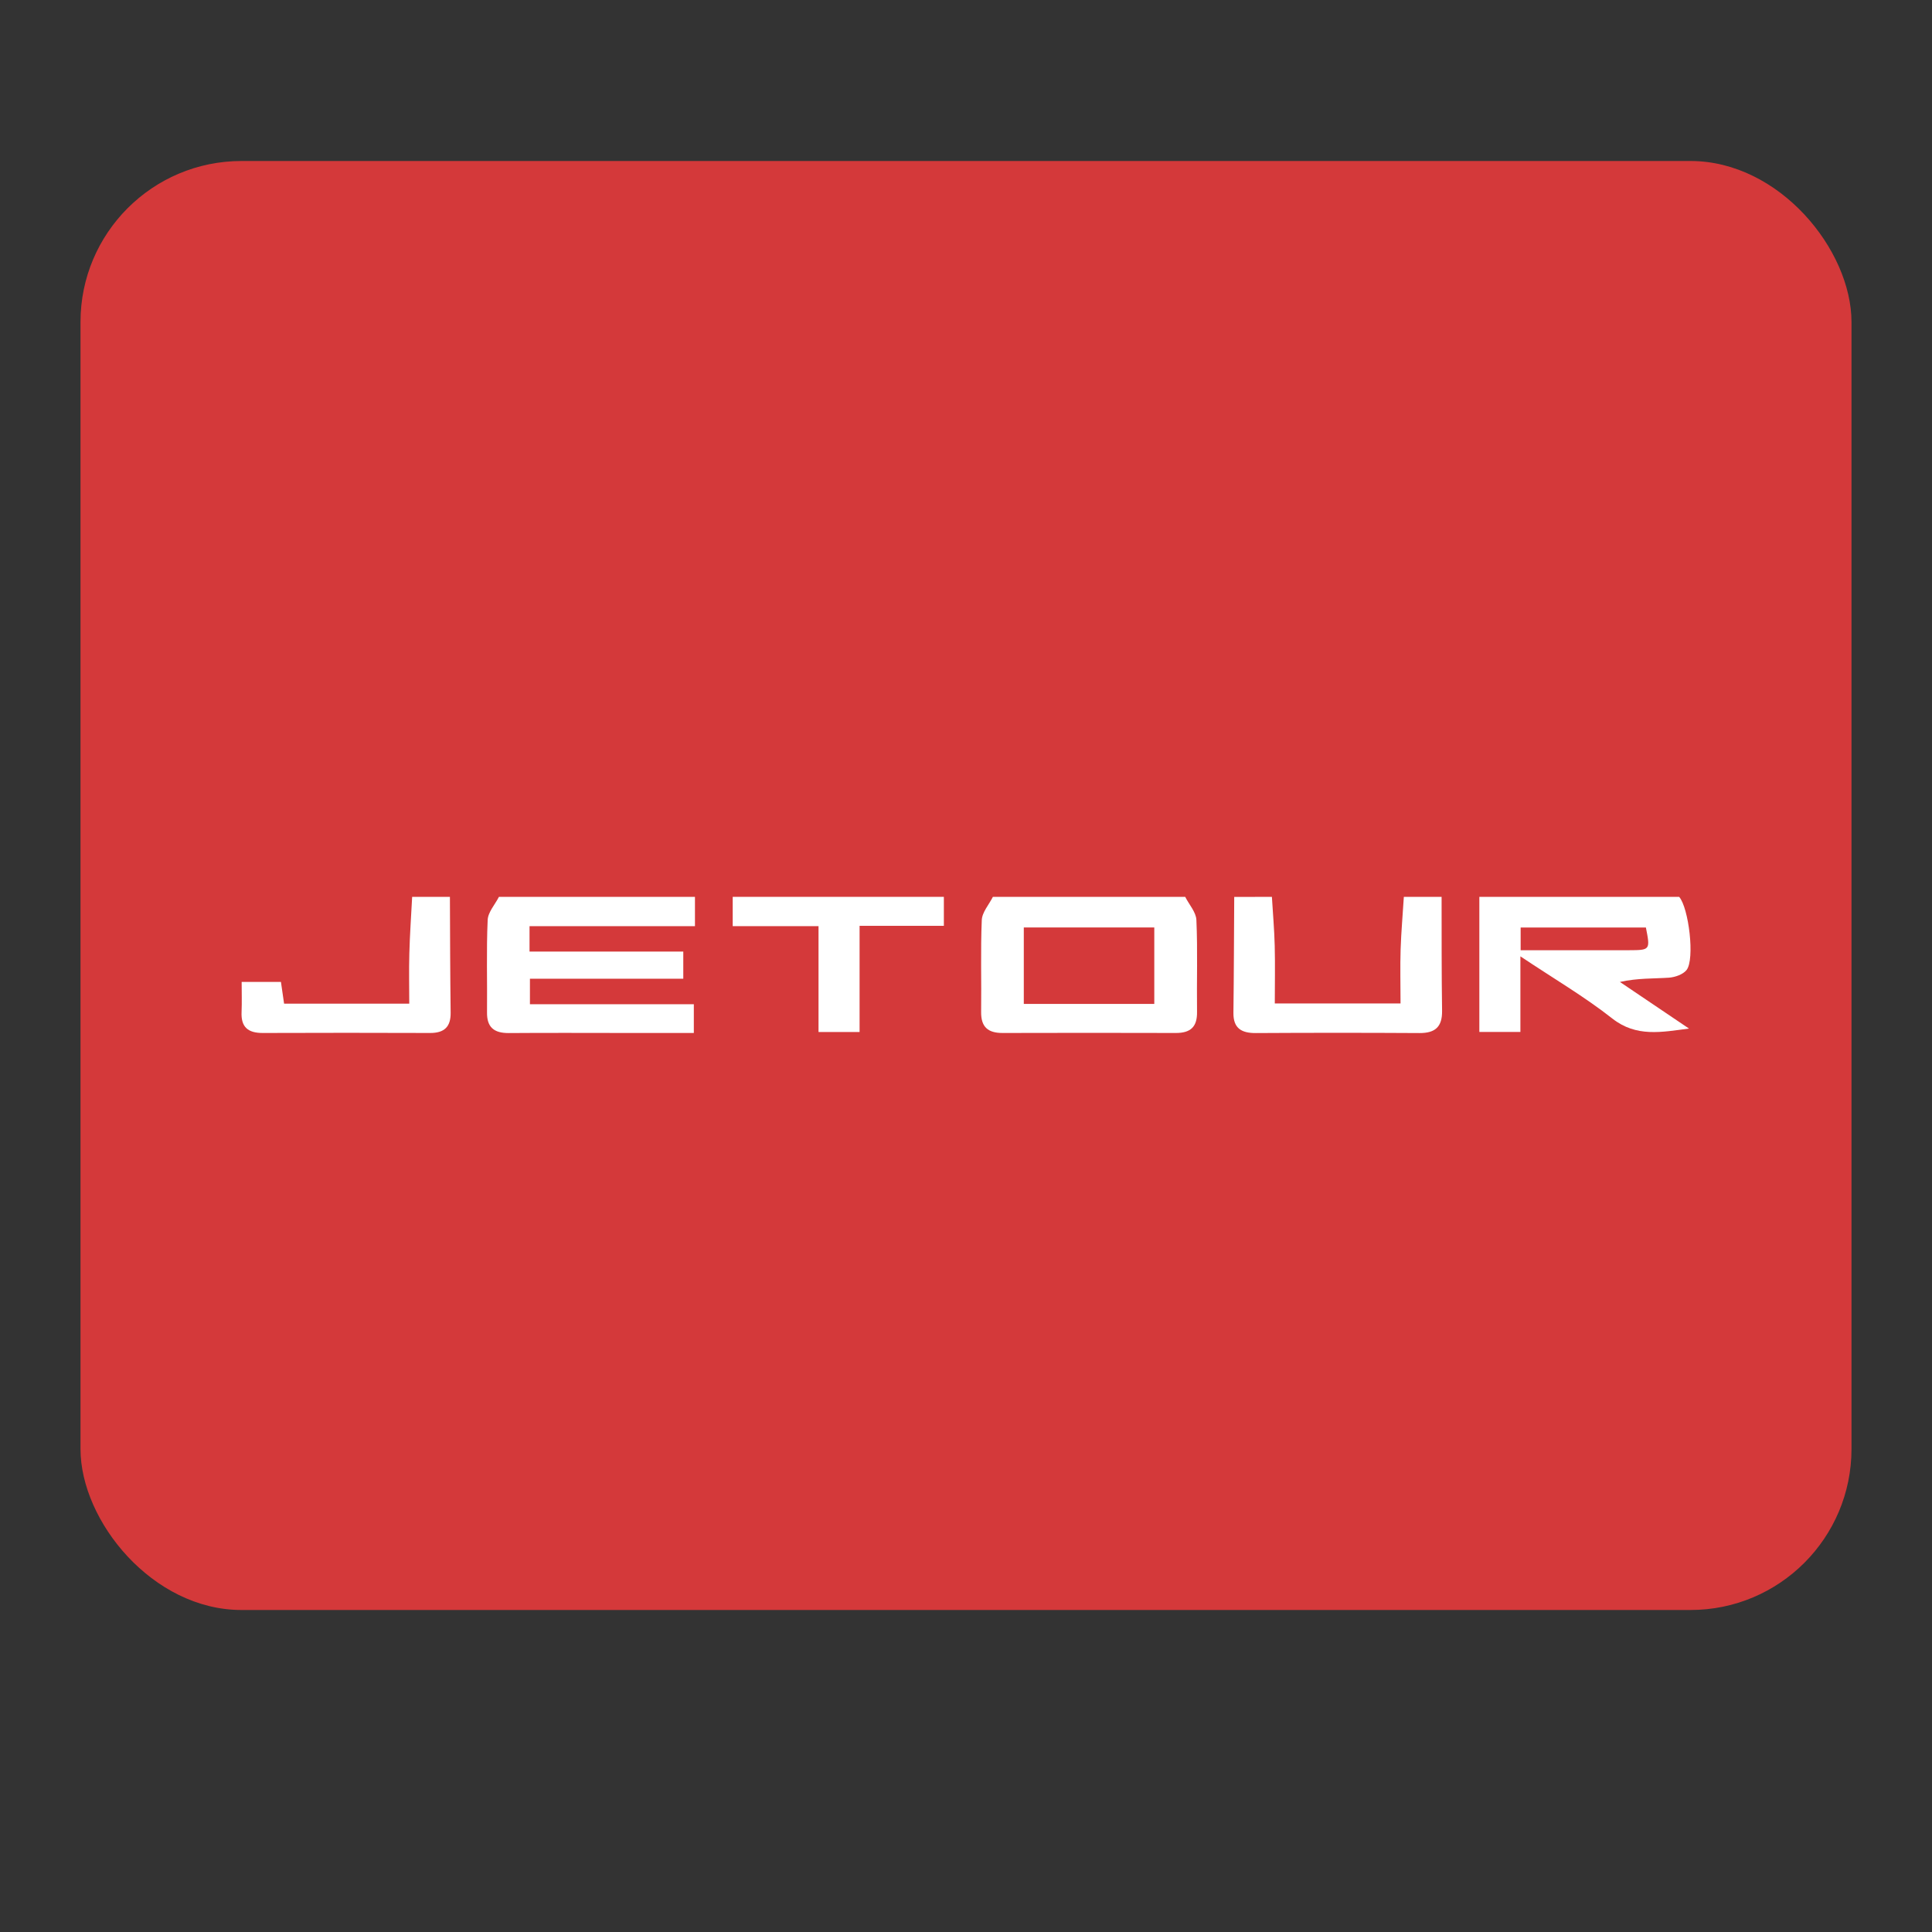
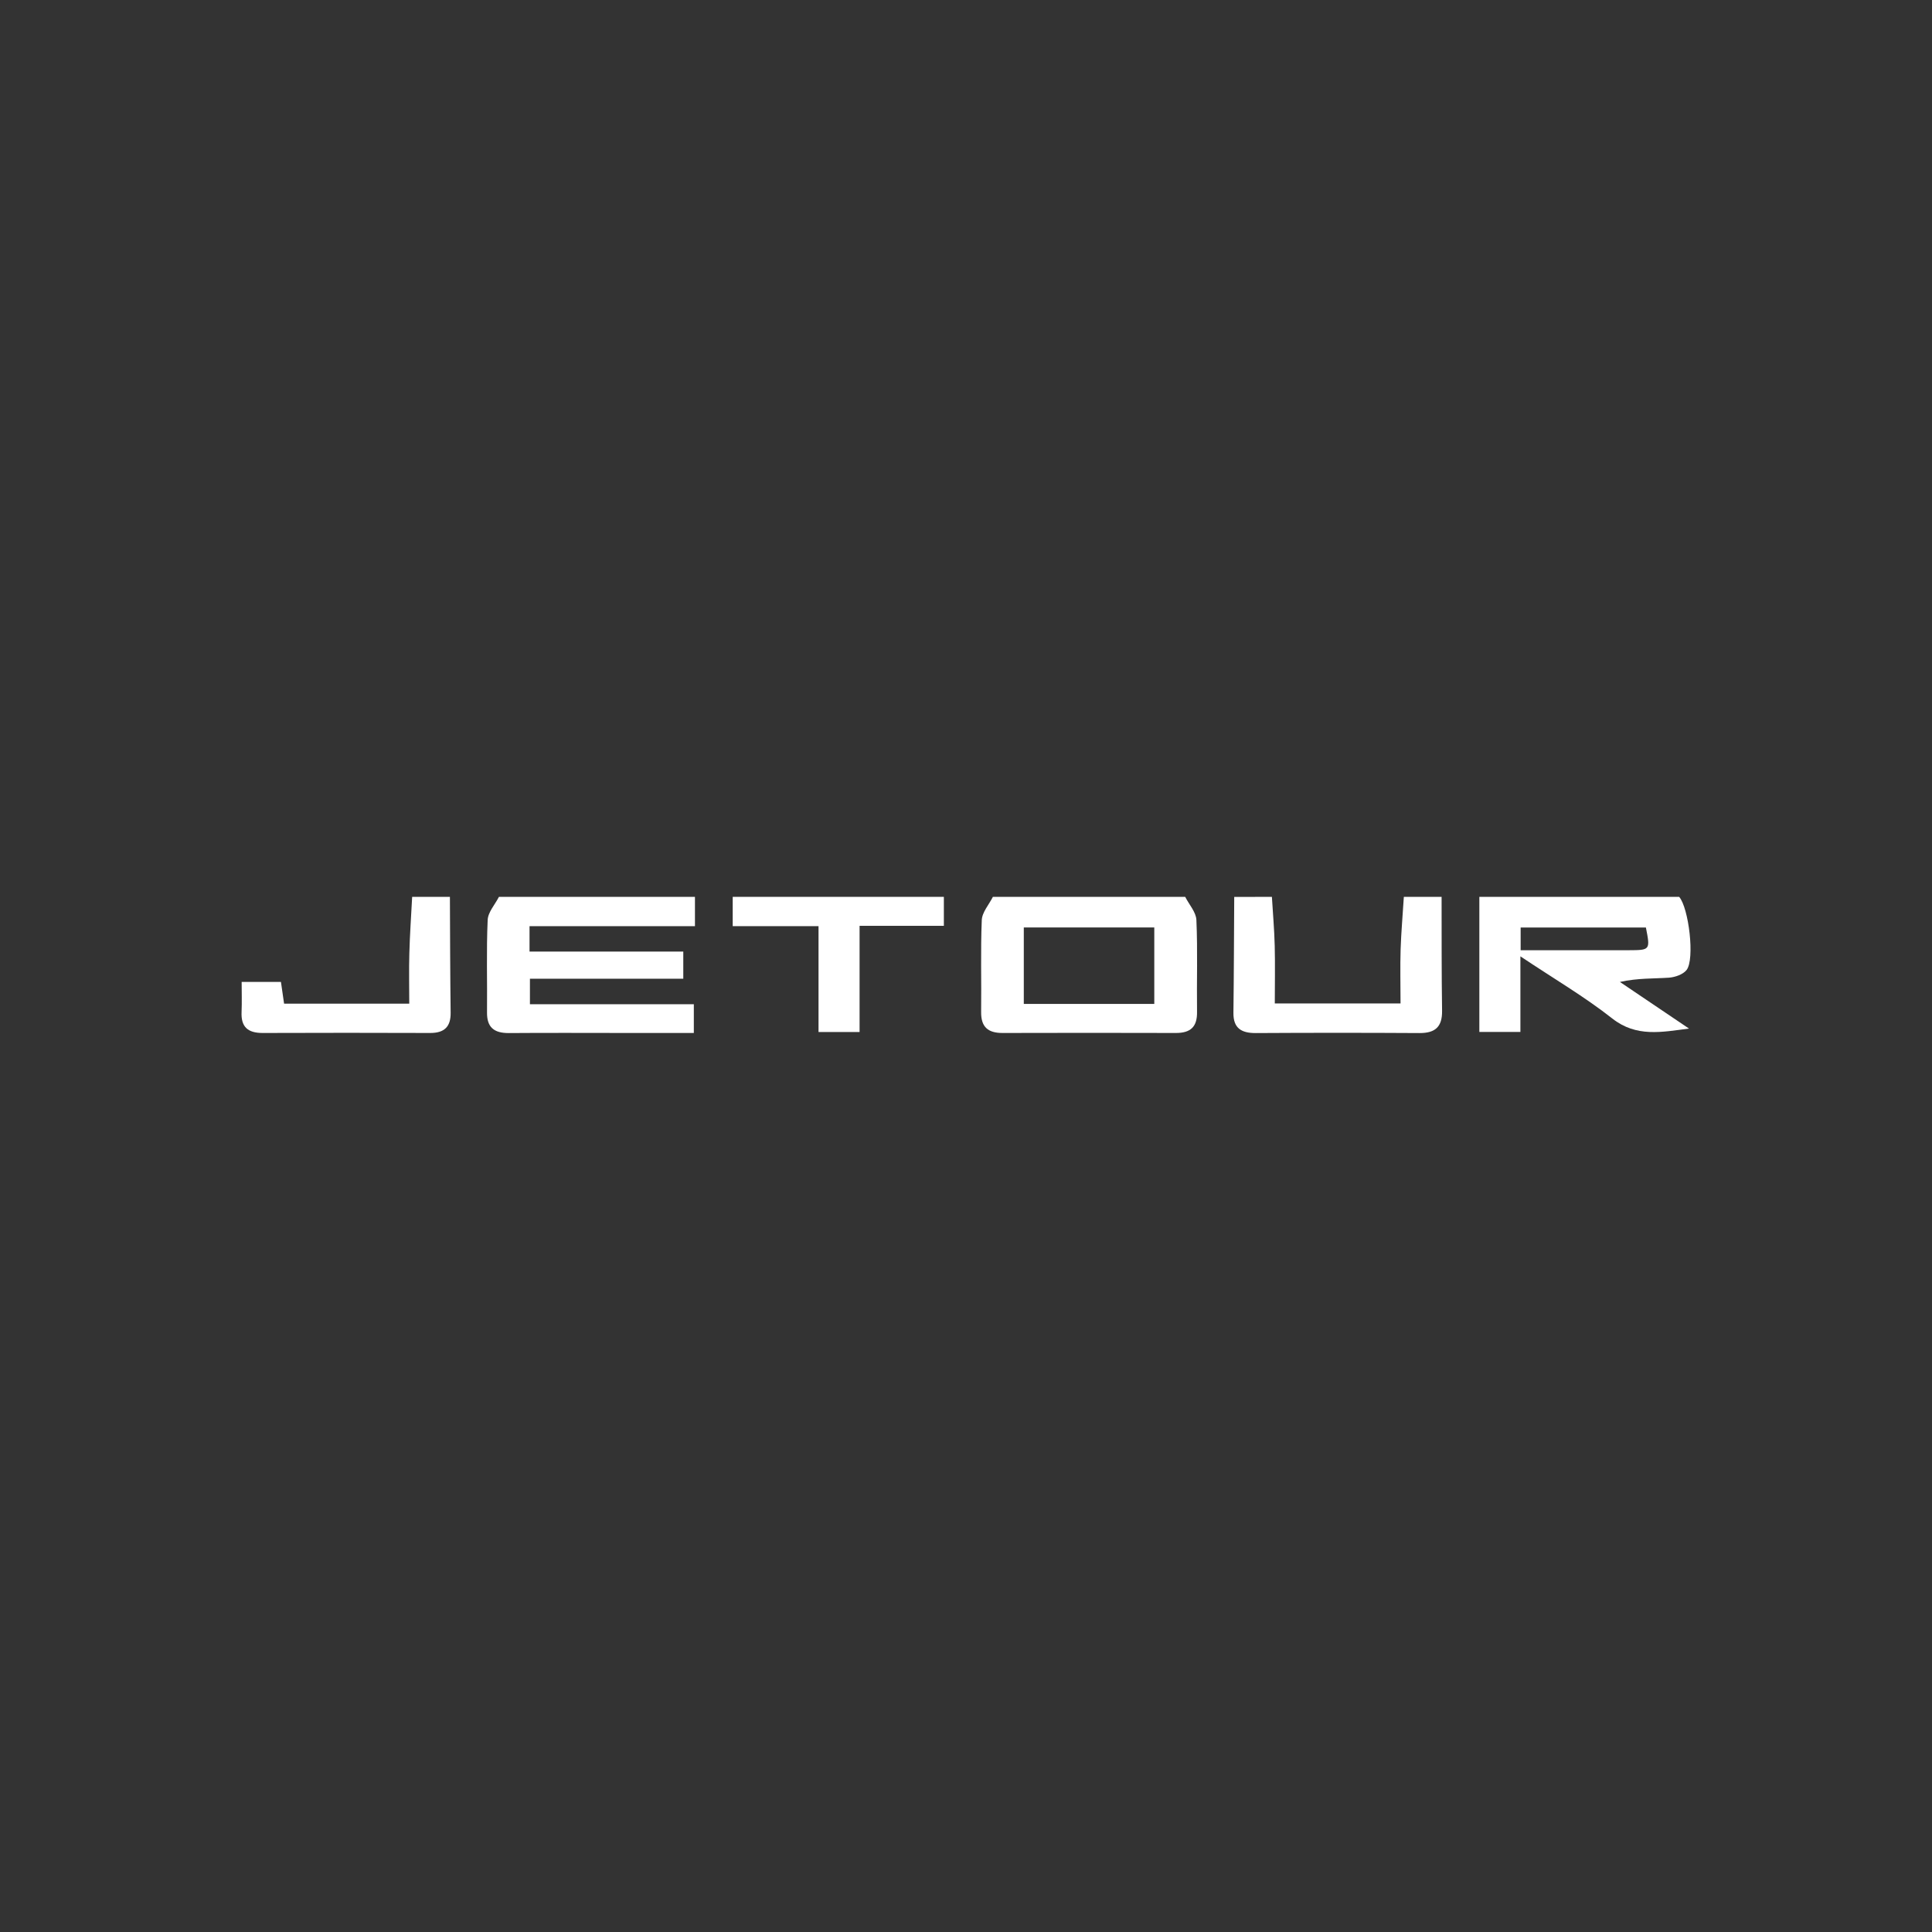
<svg xmlns="http://www.w3.org/2000/svg" width="24" height="24" viewBox="0 0 24 24" fill="none">
  <rect x="0" y="0" width="24" height="24" fill="#333333" stroke="none" />
-   <rect x="1" y="2" width="22" height="18" rx="2" fill="#D4393A" />
  <path d="M20.859 11.141C20.978 11.276 21.056 11.917 20.951 12.05C20.907 12.105 20.81 12.139 20.733 12.145C20.541 12.158 20.346 12.149 20.123 12.198C20.41 12.391 20.695 12.584 20.981 12.777C20.643 12.821 20.328 12.888 20.028 12.652C19.684 12.381 19.301 12.157 18.887 11.88V12.819H18.377V11.141H20.859H20.859ZM18.89 11.804C19.348 11.804 19.79 11.805 20.231 11.804C20.501 11.803 20.501 11.802 20.446 11.522H18.89V11.804V11.804Z" fill="white" />
  <path d="M8.633 11.141V11.505H6.578V11.821H8.488V12.158H6.583V12.475H8.619V12.832C8.346 12.832 8.082 12.832 7.819 12.832C7.319 12.832 6.82 12.829 6.32 12.833C6.134 12.834 6.047 12.759 6.05 12.574C6.054 12.192 6.041 11.81 6.058 11.429C6.062 11.331 6.149 11.237 6.198 11.141C7.01 11.141 7.821 11.141 8.633 11.141Z" fill="white" />
  <path d="M14.723 11.141C14.771 11.237 14.858 11.331 14.862 11.428C14.879 11.808 14.865 12.19 14.87 12.57C14.873 12.754 14.792 12.833 14.605 12.832C13.889 12.83 13.172 12.83 12.456 12.832C12.27 12.833 12.186 12.755 12.188 12.571C12.193 12.191 12.18 11.81 12.196 11.43C12.2 11.332 12.286 11.237 12.334 11.141C13.13 11.141 13.926 11.141 14.723 11.141ZM14.339 12.47V11.521H12.718V12.471H14.339V12.47Z" fill="white" />
  <path d="M17.908 11.141C17.909 11.613 17.907 12.086 17.914 12.558C17.916 12.752 17.833 12.834 17.634 12.833C16.956 12.829 16.277 12.829 15.599 12.833C15.419 12.834 15.32 12.771 15.322 12.582C15.328 12.102 15.329 11.621 15.332 11.142C15.488 11.141 15.644 11.141 15.8 11.141C15.812 11.344 15.83 11.546 15.835 11.75C15.841 11.989 15.836 12.229 15.836 12.465H17.398C17.398 12.23 17.392 12.011 17.399 11.793C17.406 11.575 17.426 11.358 17.439 11.141H17.907H17.908Z" fill="white" />
  <path d="M5.589 11.141C5.591 11.621 5.592 12.101 5.598 12.581C5.6 12.753 5.522 12.832 5.345 12.832C4.652 12.83 3.958 12.829 3.265 12.832C3.076 12.833 2.992 12.755 3.001 12.57C3.006 12.451 3.002 12.331 3.002 12.198H3.49C3.503 12.291 3.515 12.372 3.529 12.468H5.084C5.084 12.263 5.079 12.053 5.085 11.844C5.091 11.609 5.108 11.375 5.12 11.141H5.589Z" fill="white" />
  <path d="M11.725 11.141V11.501H10.678V12.82H10.168V11.505H9.102V11.141H11.725H11.725Z" fill="white" />
</svg>